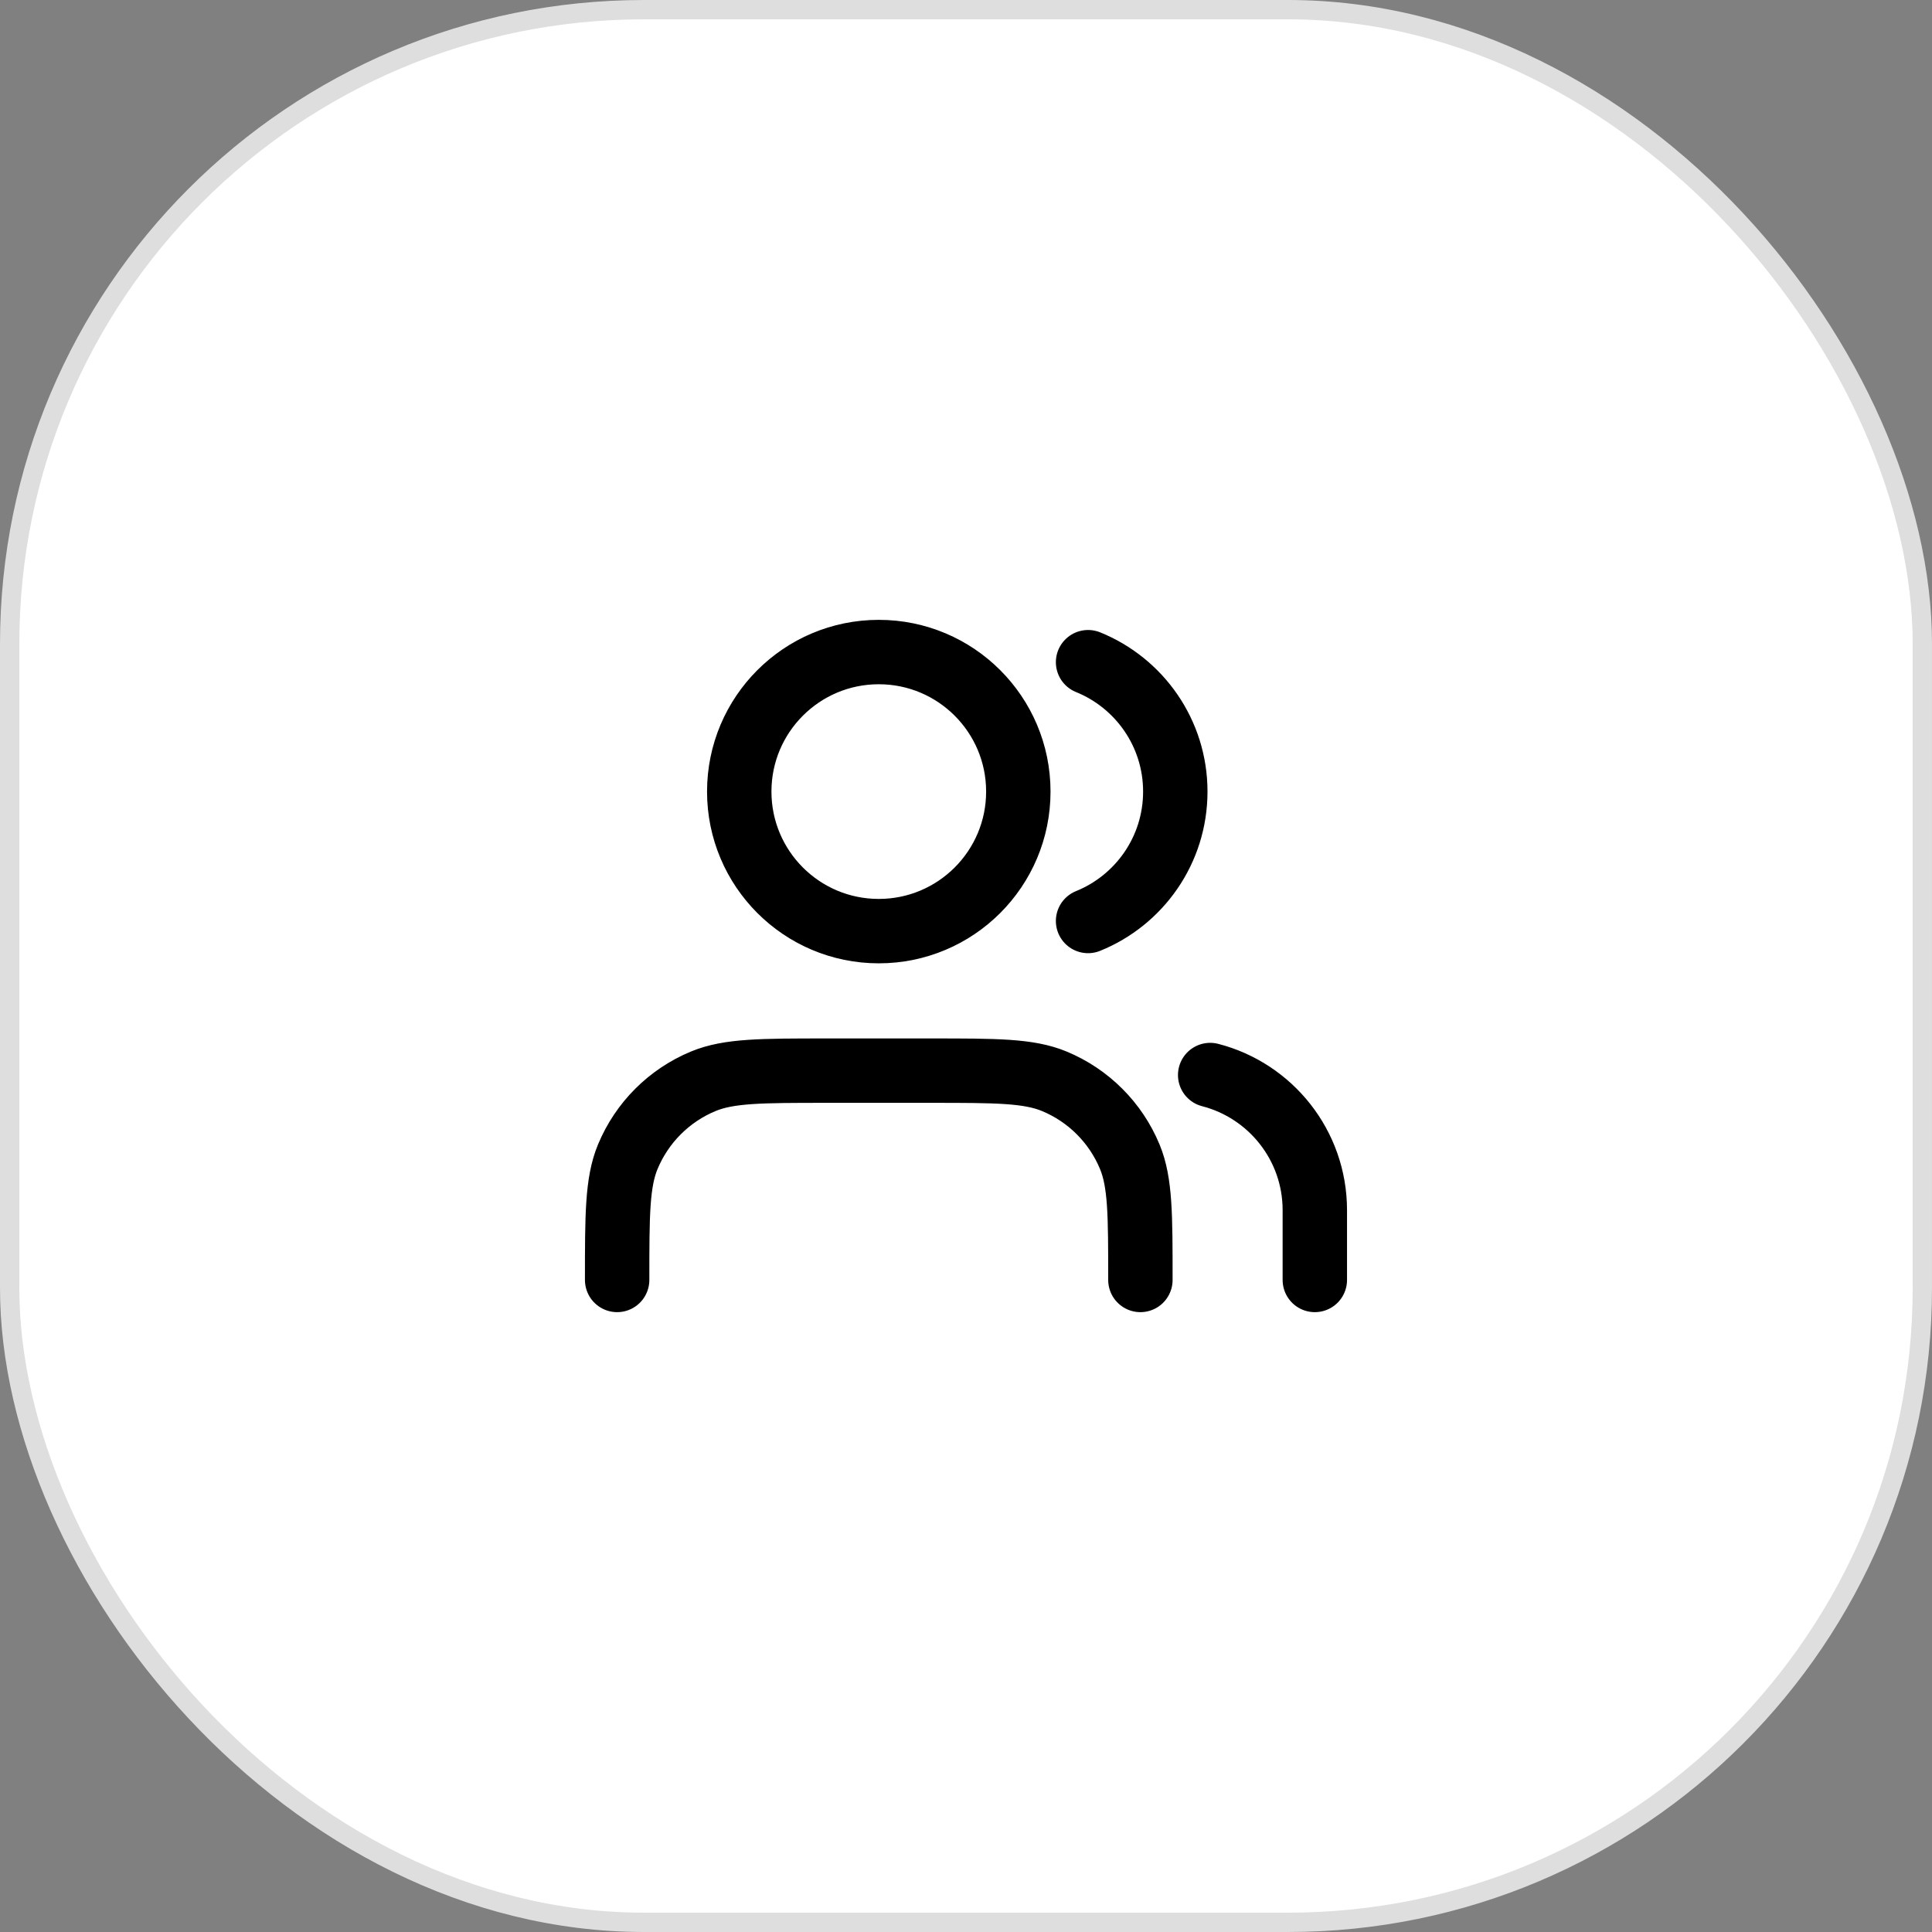
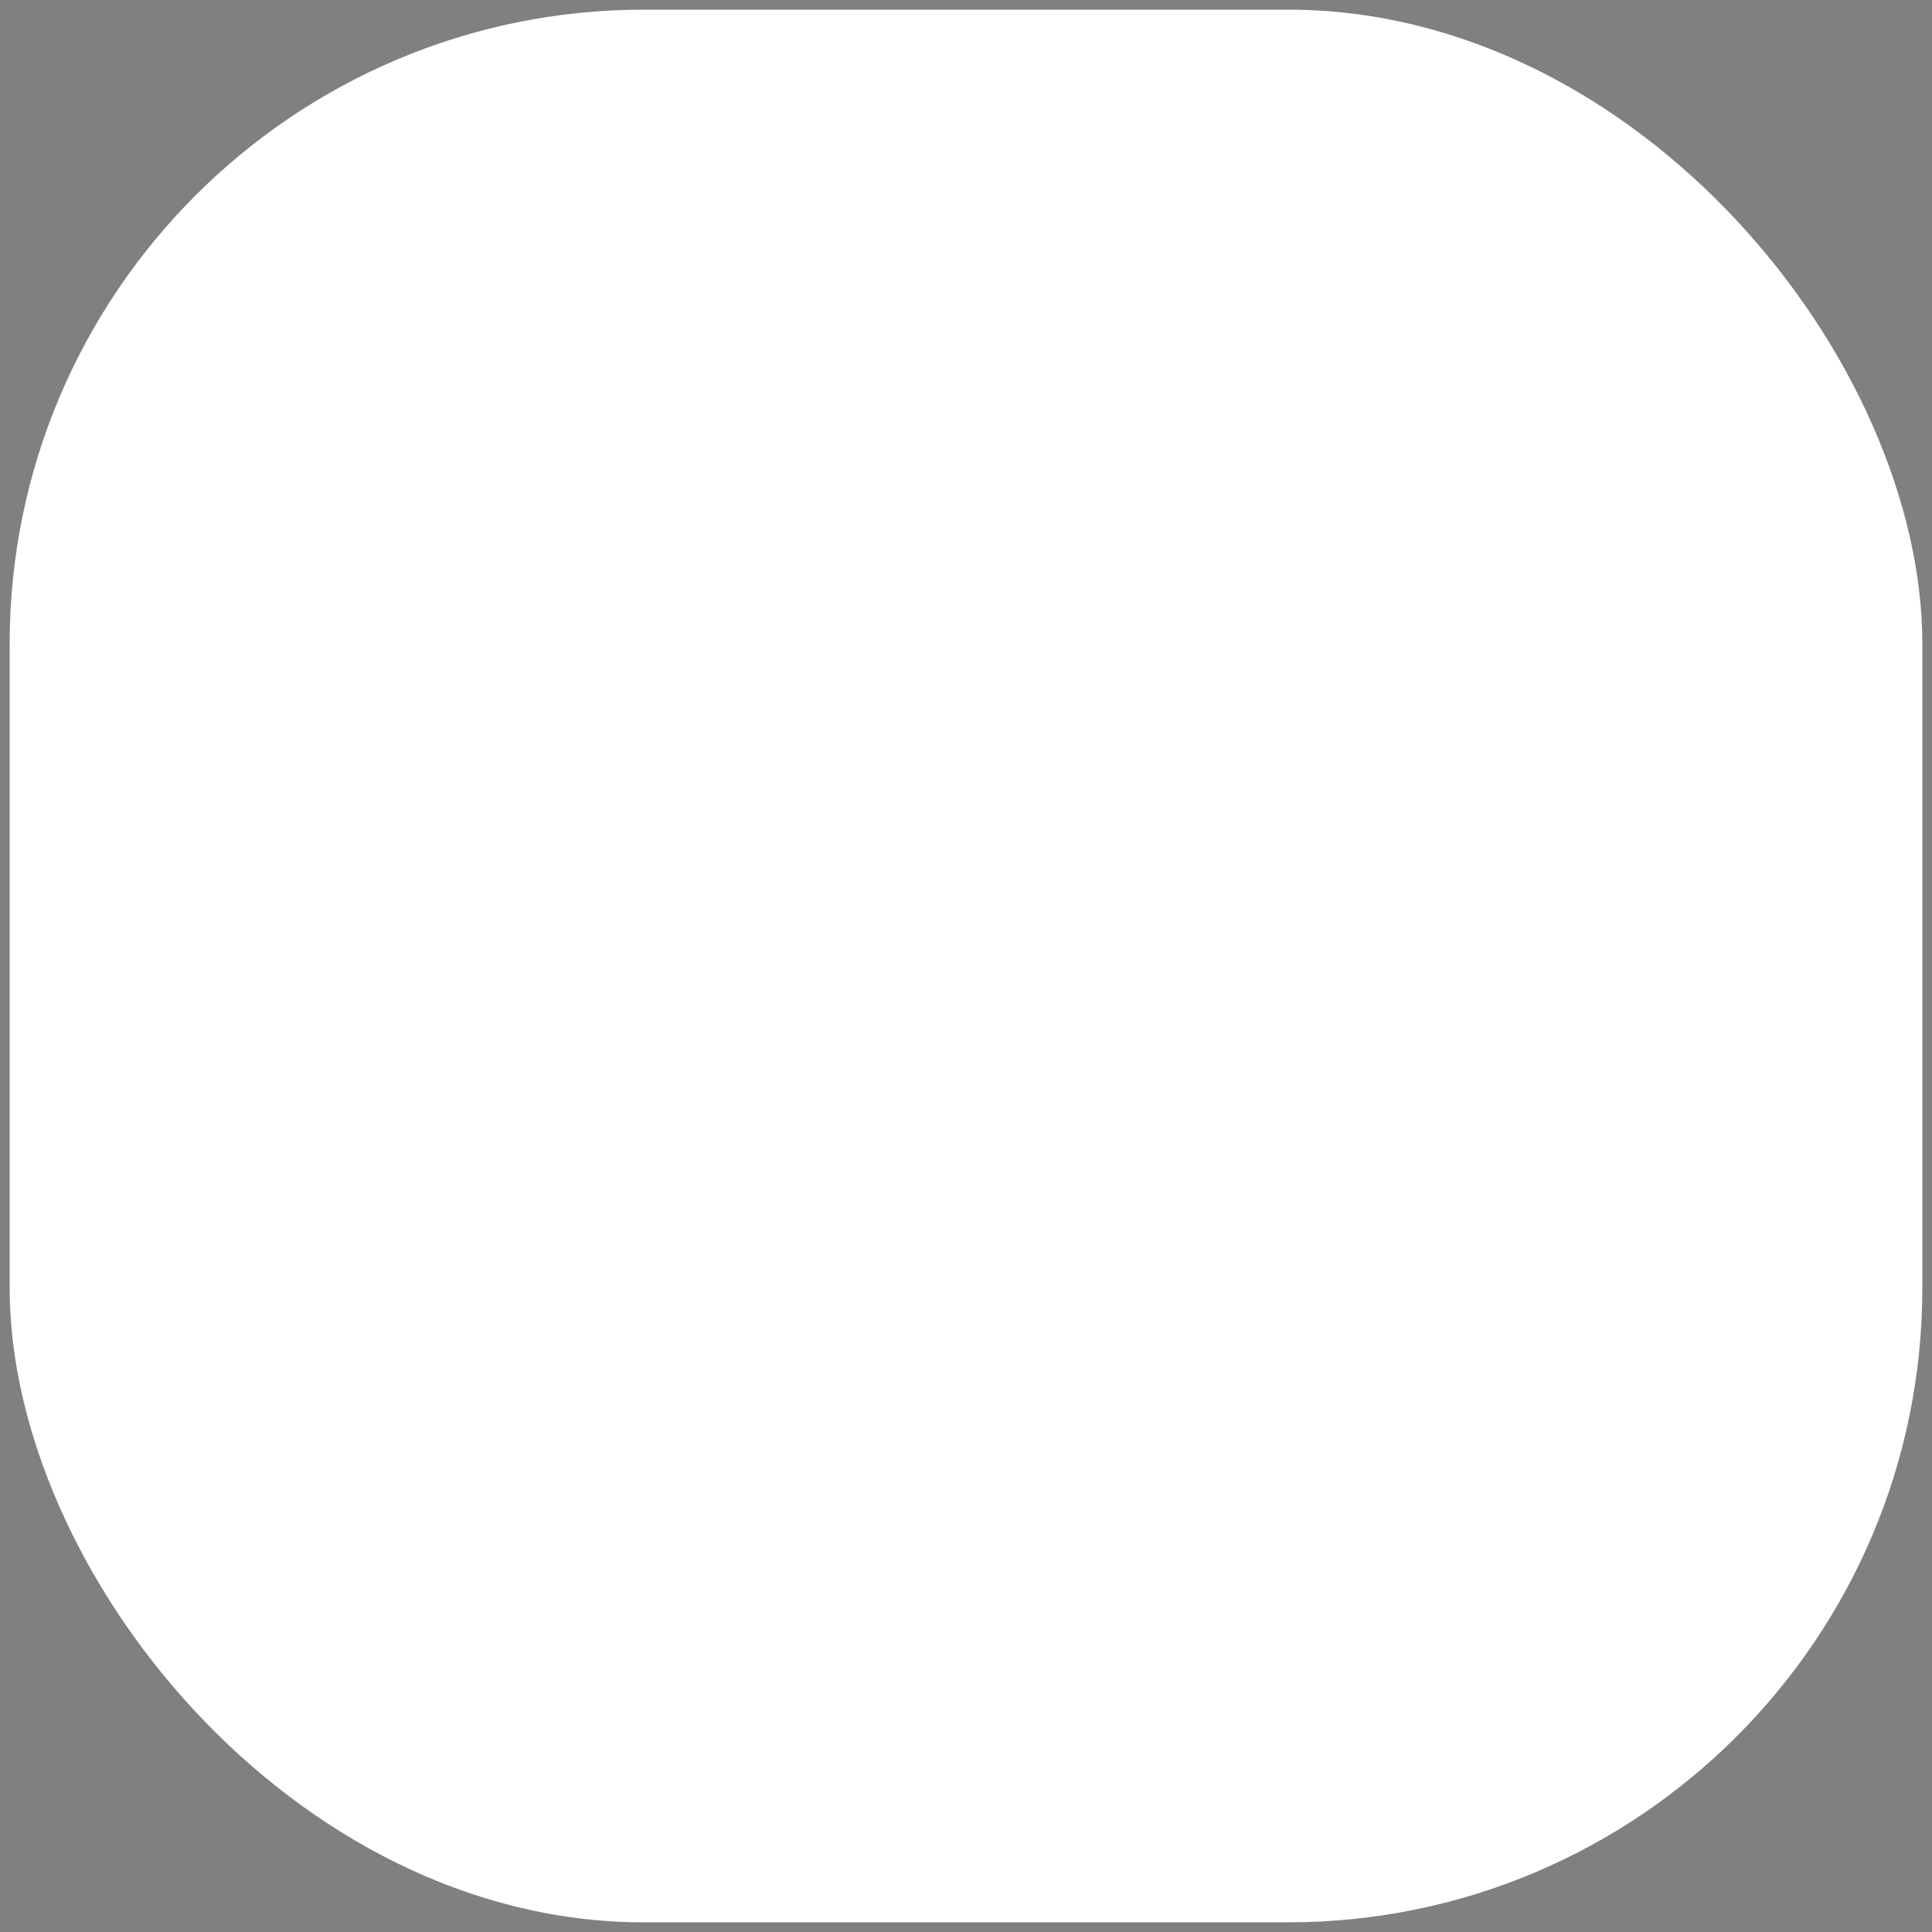
<svg xmlns="http://www.w3.org/2000/svg" width="60" height="60" viewBox="0 0 60 60" fill="none">
  <rect x="0" y="0" width="60" height="60" fill="#808080" stroke="none" />
  <rect x="0.3" y="0.3" width="59.4" height="59.4" rx="19.7" fill="white" />
-   <rect x="0.3" y="0.3" width="59.4" height="59.4" rx="19.7" stroke="#DEDEDE" stroke-width="0.6" />
-   <path d="M40.833 39.75V37.583C40.833 35.564 39.452 33.868 37.583 33.386M33.791 20.565C35.38 21.208 36.5 22.765 36.5 24.583C36.5 26.402 35.38 27.959 33.791 28.602M35.416 39.75C35.416 37.731 35.416 36.721 35.087 35.925C34.647 34.863 33.803 34.02 32.742 33.58C31.945 33.25 30.936 33.25 28.916 33.25H25.666C23.647 33.25 22.638 33.25 21.841 33.58C20.78 34.02 19.936 34.863 19.496 35.925C19.166 36.721 19.166 37.731 19.166 39.75M31.625 24.583C31.625 26.977 29.685 28.917 27.291 28.917C24.898 28.917 22.958 26.977 22.958 24.583C22.958 22.19 24.898 20.25 27.291 20.25C29.685 20.25 31.625 22.19 31.625 24.583Z" stroke="black" stroke-width="2" stroke-linecap="round" stroke-linejoin="round" />
</svg>